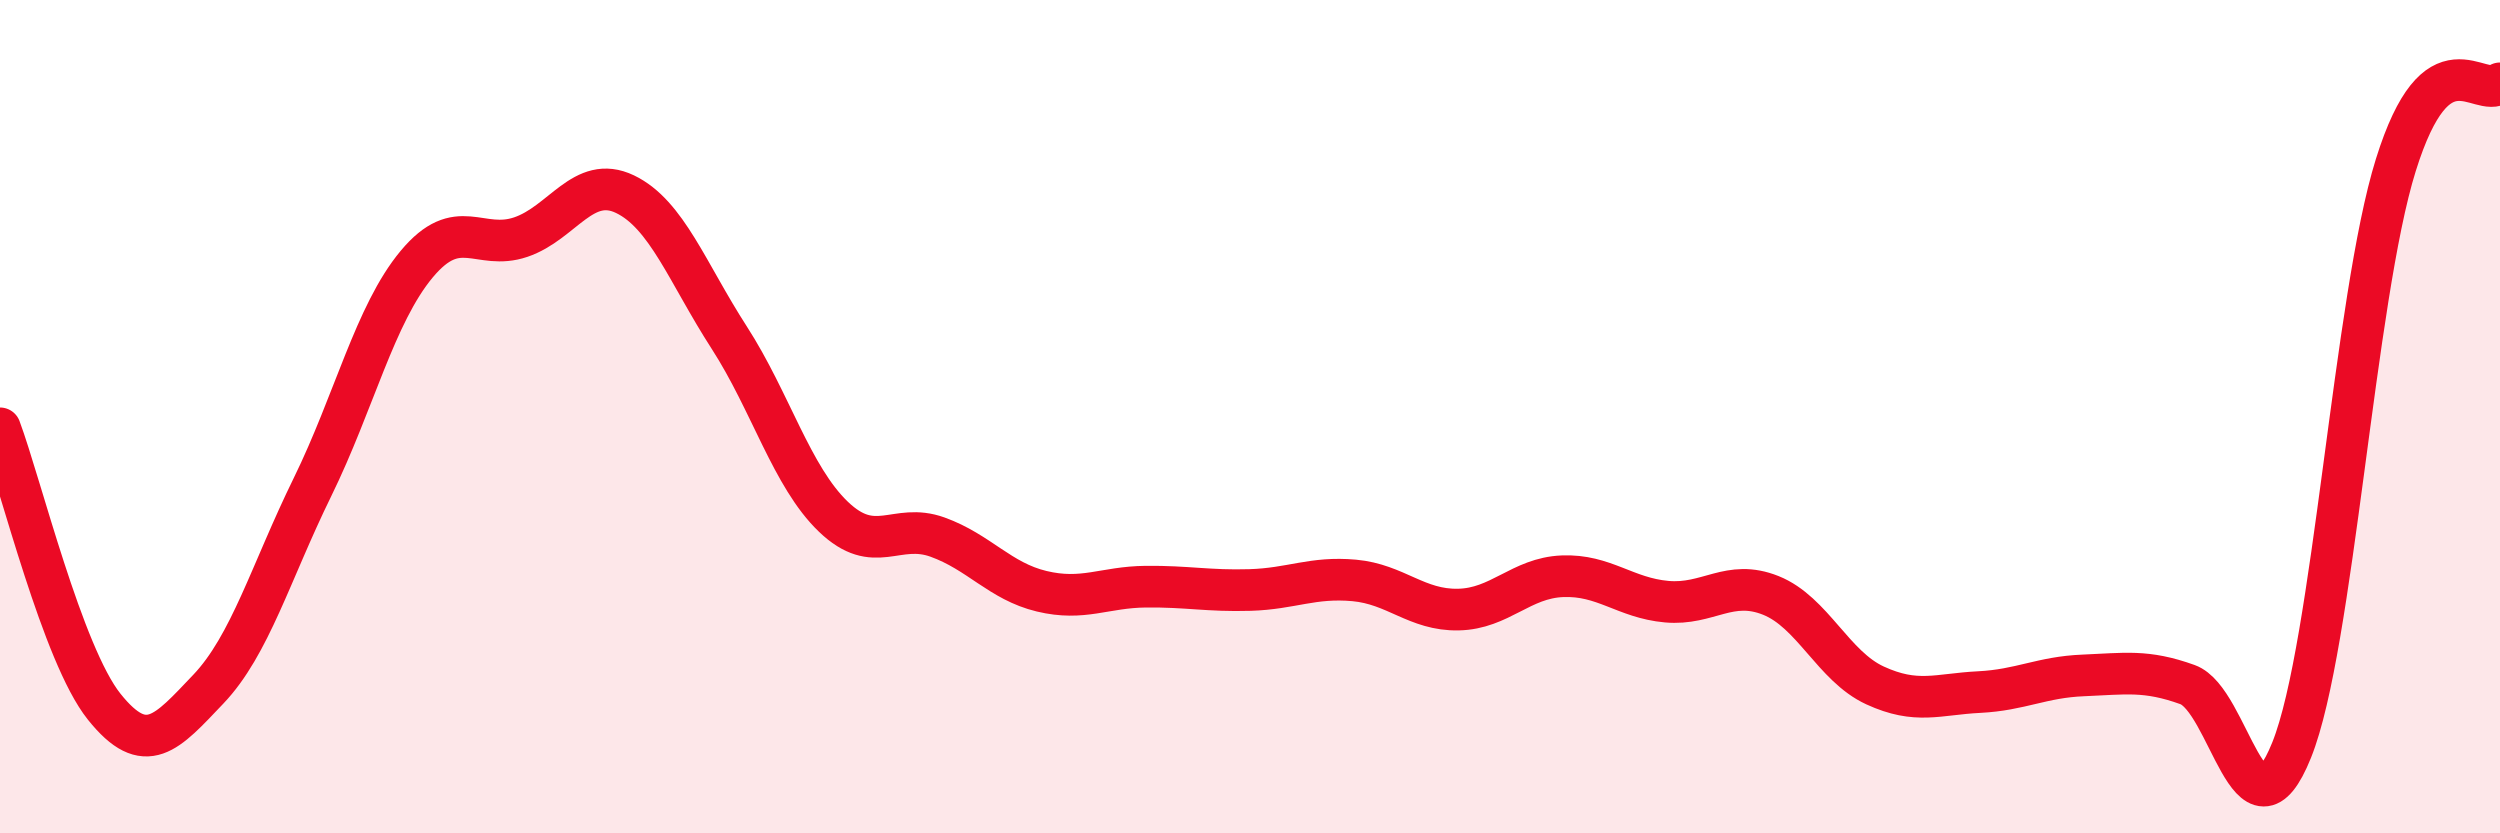
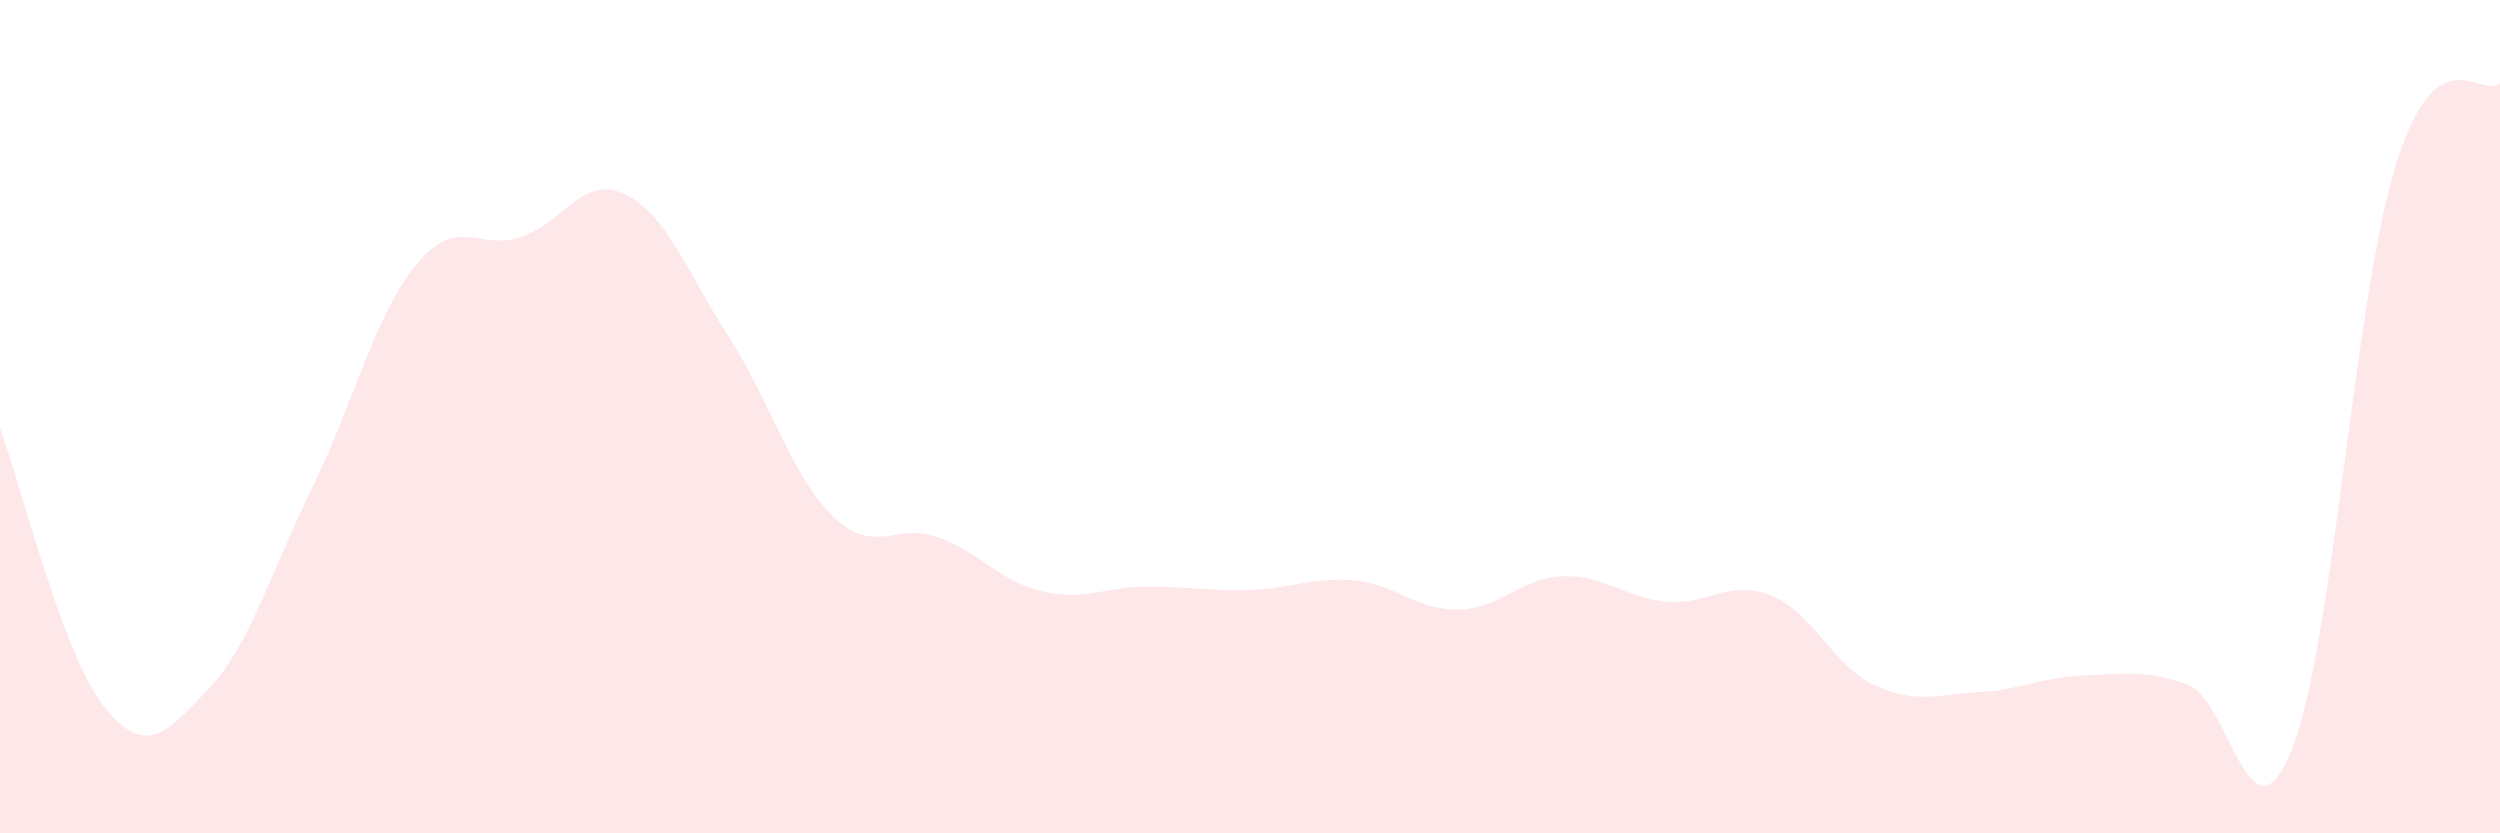
<svg xmlns="http://www.w3.org/2000/svg" width="60" height="20" viewBox="0 0 60 20">
  <path d="M 0,10.28 C 0.5,11.62 1.5,15.71 2.5,16.96 C 3.5,18.21 4,17.59 5,16.54 C 6,15.49 6.5,13.73 7.5,11.69 C 8.5,9.65 9,7.54 10,6.34 C 11,5.14 11.5,6.03 12.5,5.69 C 13.5,5.35 14,4.18 15,4.66 C 16,5.14 16.5,6.55 17.5,8.1 C 18.5,9.65 19,11.44 20,12.4 C 21,13.36 21.5,12.53 22.5,12.89 C 23.5,13.25 24,13.95 25,14.19 C 26,14.43 26.5,14.09 27.5,14.08 C 28.5,14.07 29,14.19 30,14.16 C 31,14.13 31.5,13.84 32.5,13.93 C 33.5,14.02 34,14.65 35,14.63 C 36,14.61 36.5,13.87 37.5,13.83 C 38.5,13.79 39,14.35 40,14.44 C 41,14.53 41.5,13.89 42.5,14.29 C 43.5,14.69 44,15.99 45,16.45 C 46,16.91 46.5,16.66 47.5,16.61 C 48.5,16.56 49,16.25 50,16.21 C 51,16.17 51.5,16.07 52.5,16.43 C 53.5,16.79 54,20.49 55,18 C 56,15.51 56.5,7.16 57.5,3.96 C 58.5,0.76 59.5,2.39 60,2L60 20L0 20Z" fill="#EB0A25" opacity="0.1" stroke-linecap="round" stroke-linejoin="round" />
-   <path d="M 0,10.28 C 0.5,11.62 1.5,15.71 2.5,16.96 C 3.5,18.21 4,17.59 5,16.54 C 6,15.49 6.5,13.73 7.5,11.69 C 8.5,9.65 9,7.54 10,6.34 C 11,5.14 11.5,6.03 12.5,5.69 C 13.5,5.35 14,4.18 15,4.66 C 16,5.14 16.5,6.55 17.5,8.1 C 18.5,9.65 19,11.44 20,12.4 C 21,13.36 21.5,12.53 22.5,12.89 C 23.5,13.25 24,13.95 25,14.19 C 26,14.43 26.5,14.09 27.5,14.08 C 28.5,14.07 29,14.19 30,14.16 C 31,14.13 31.5,13.84 32.5,13.93 C 33.5,14.02 34,14.65 35,14.63 C 36,14.61 36.5,13.87 37.5,13.83 C 38.5,13.79 39,14.35 40,14.44 C 41,14.53 41.5,13.89 42.5,14.29 C 43.5,14.69 44,15.99 45,16.45 C 46,16.91 46.5,16.66 47.5,16.61 C 48.5,16.56 49,16.25 50,16.21 C 51,16.17 51.5,16.07 52.5,16.43 C 53.5,16.79 54,20.49 55,18 C 56,15.51 56.5,7.16 57.5,3.96 C 58.5,0.76 59.5,2.39 60,2" stroke="#EB0A25" stroke-width="1" fill="none" stroke-linecap="round" stroke-linejoin="round" />
</svg>